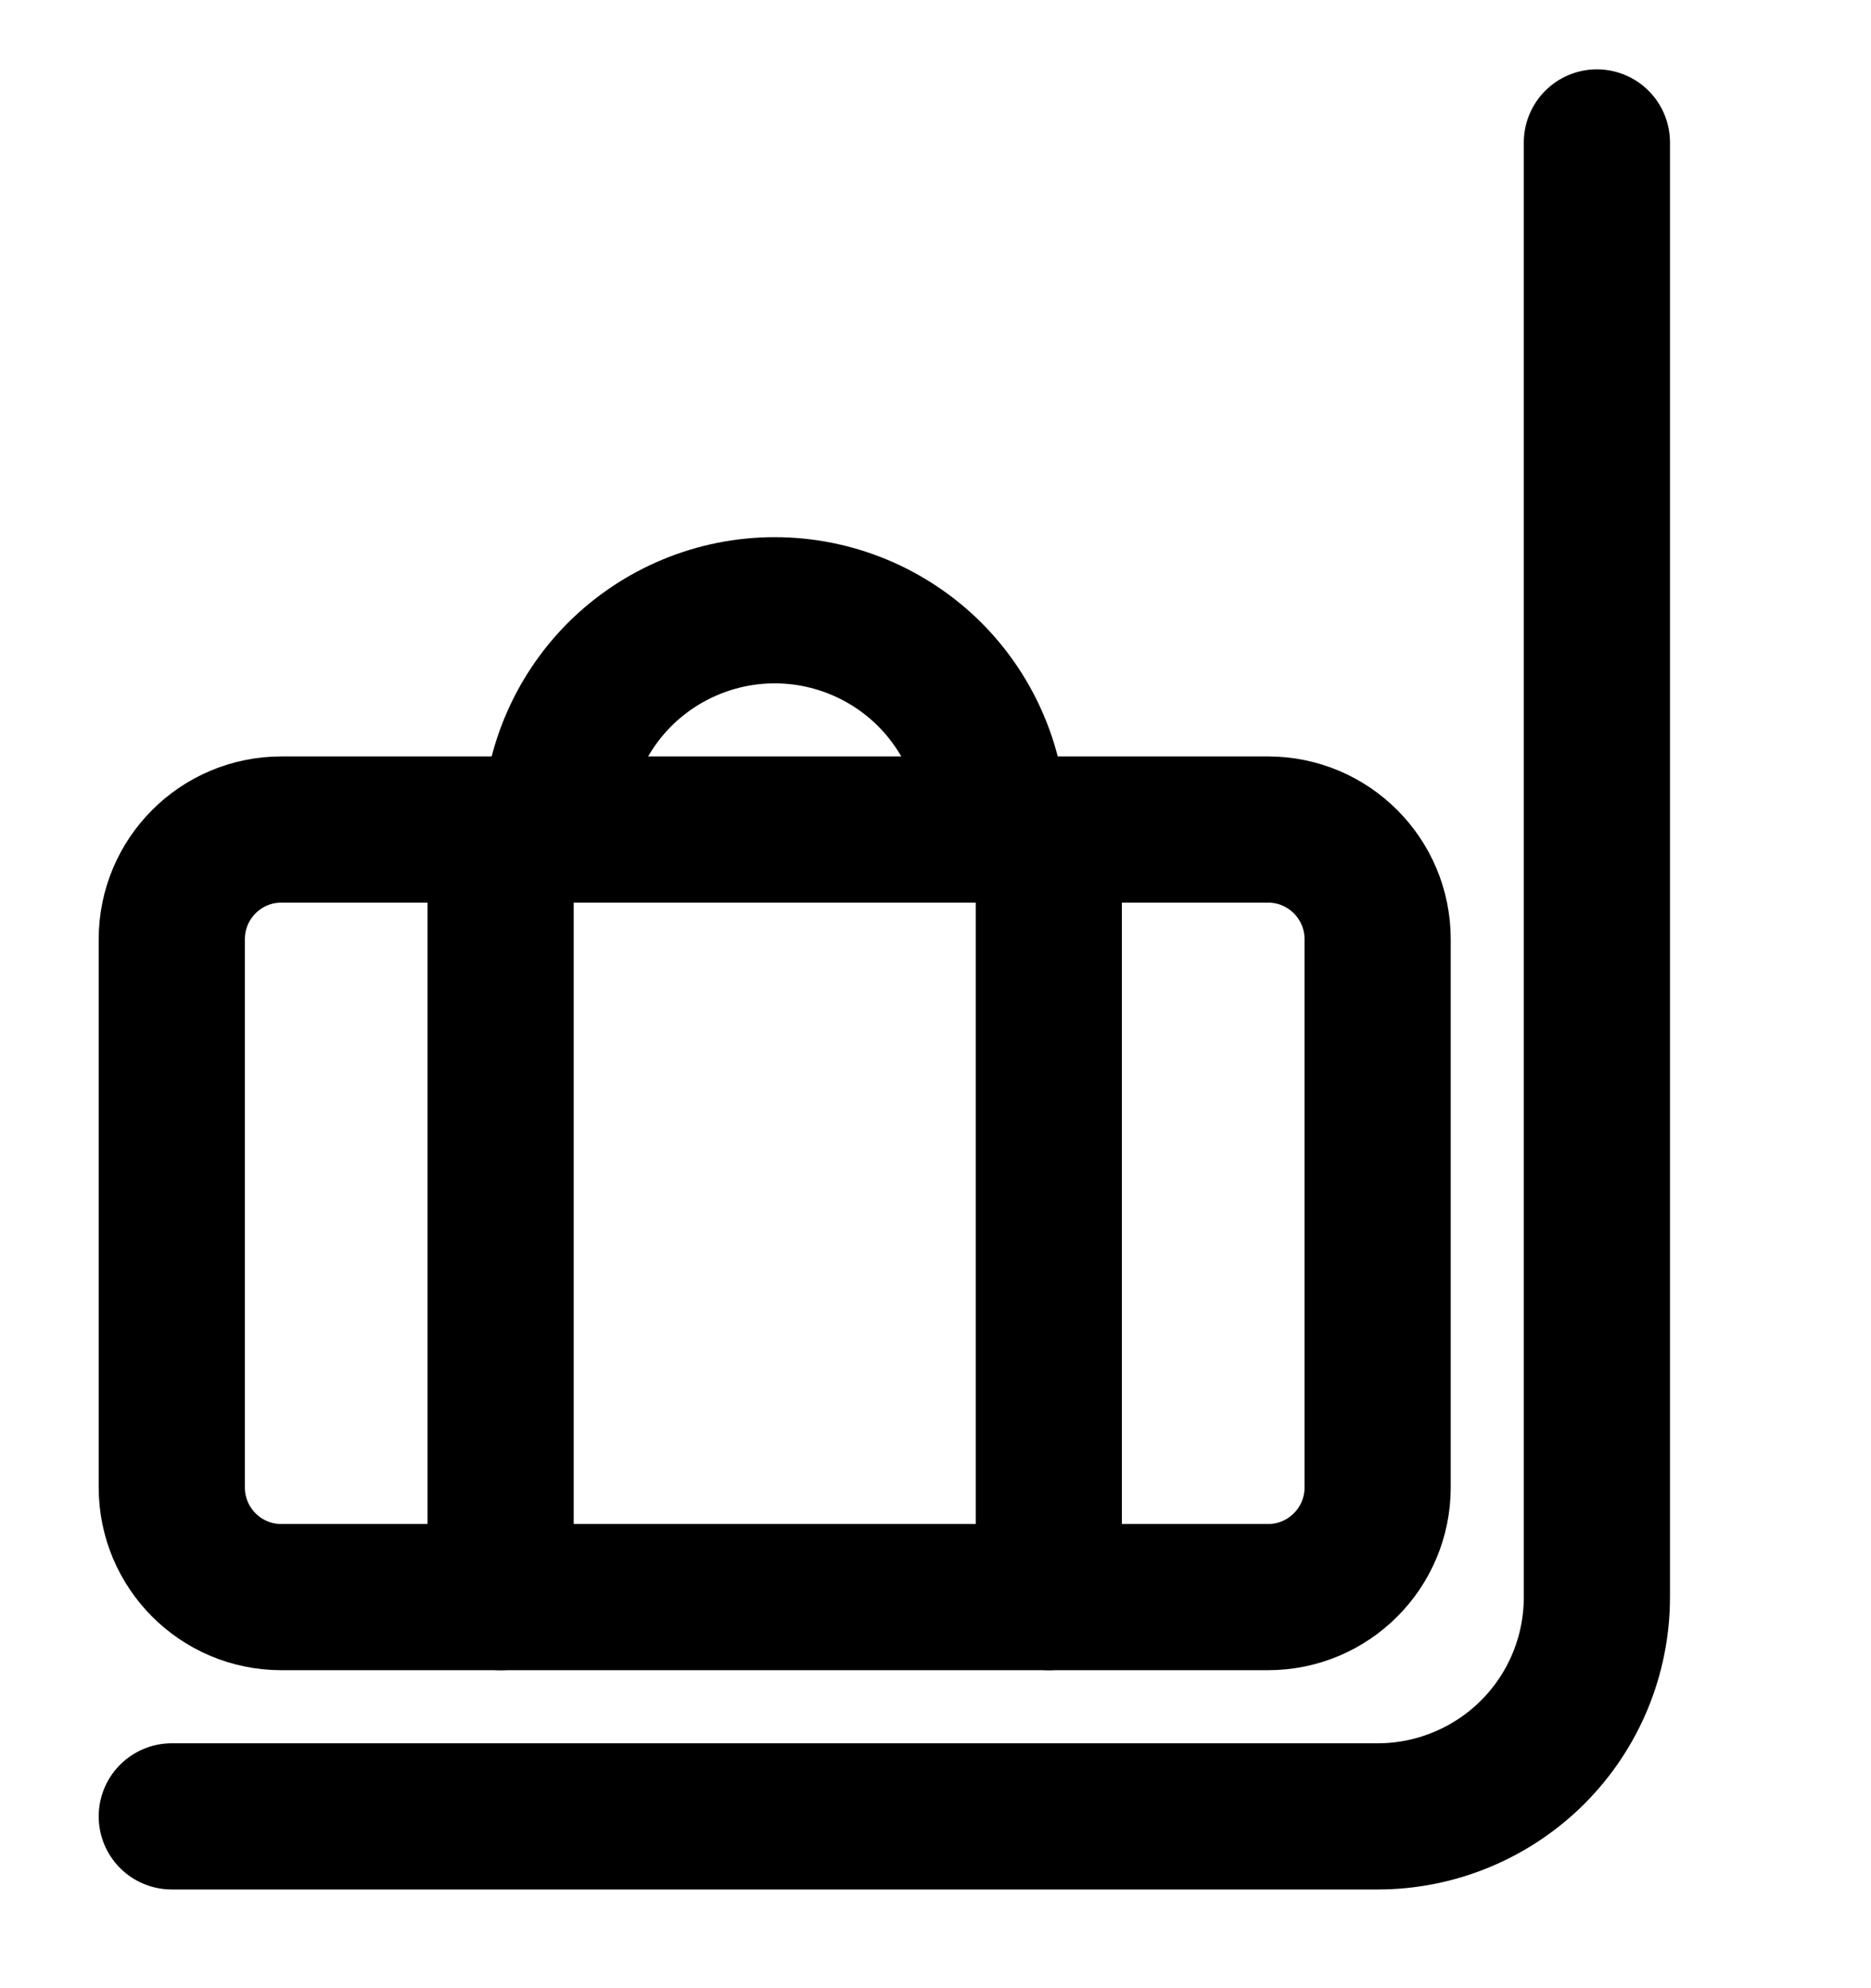
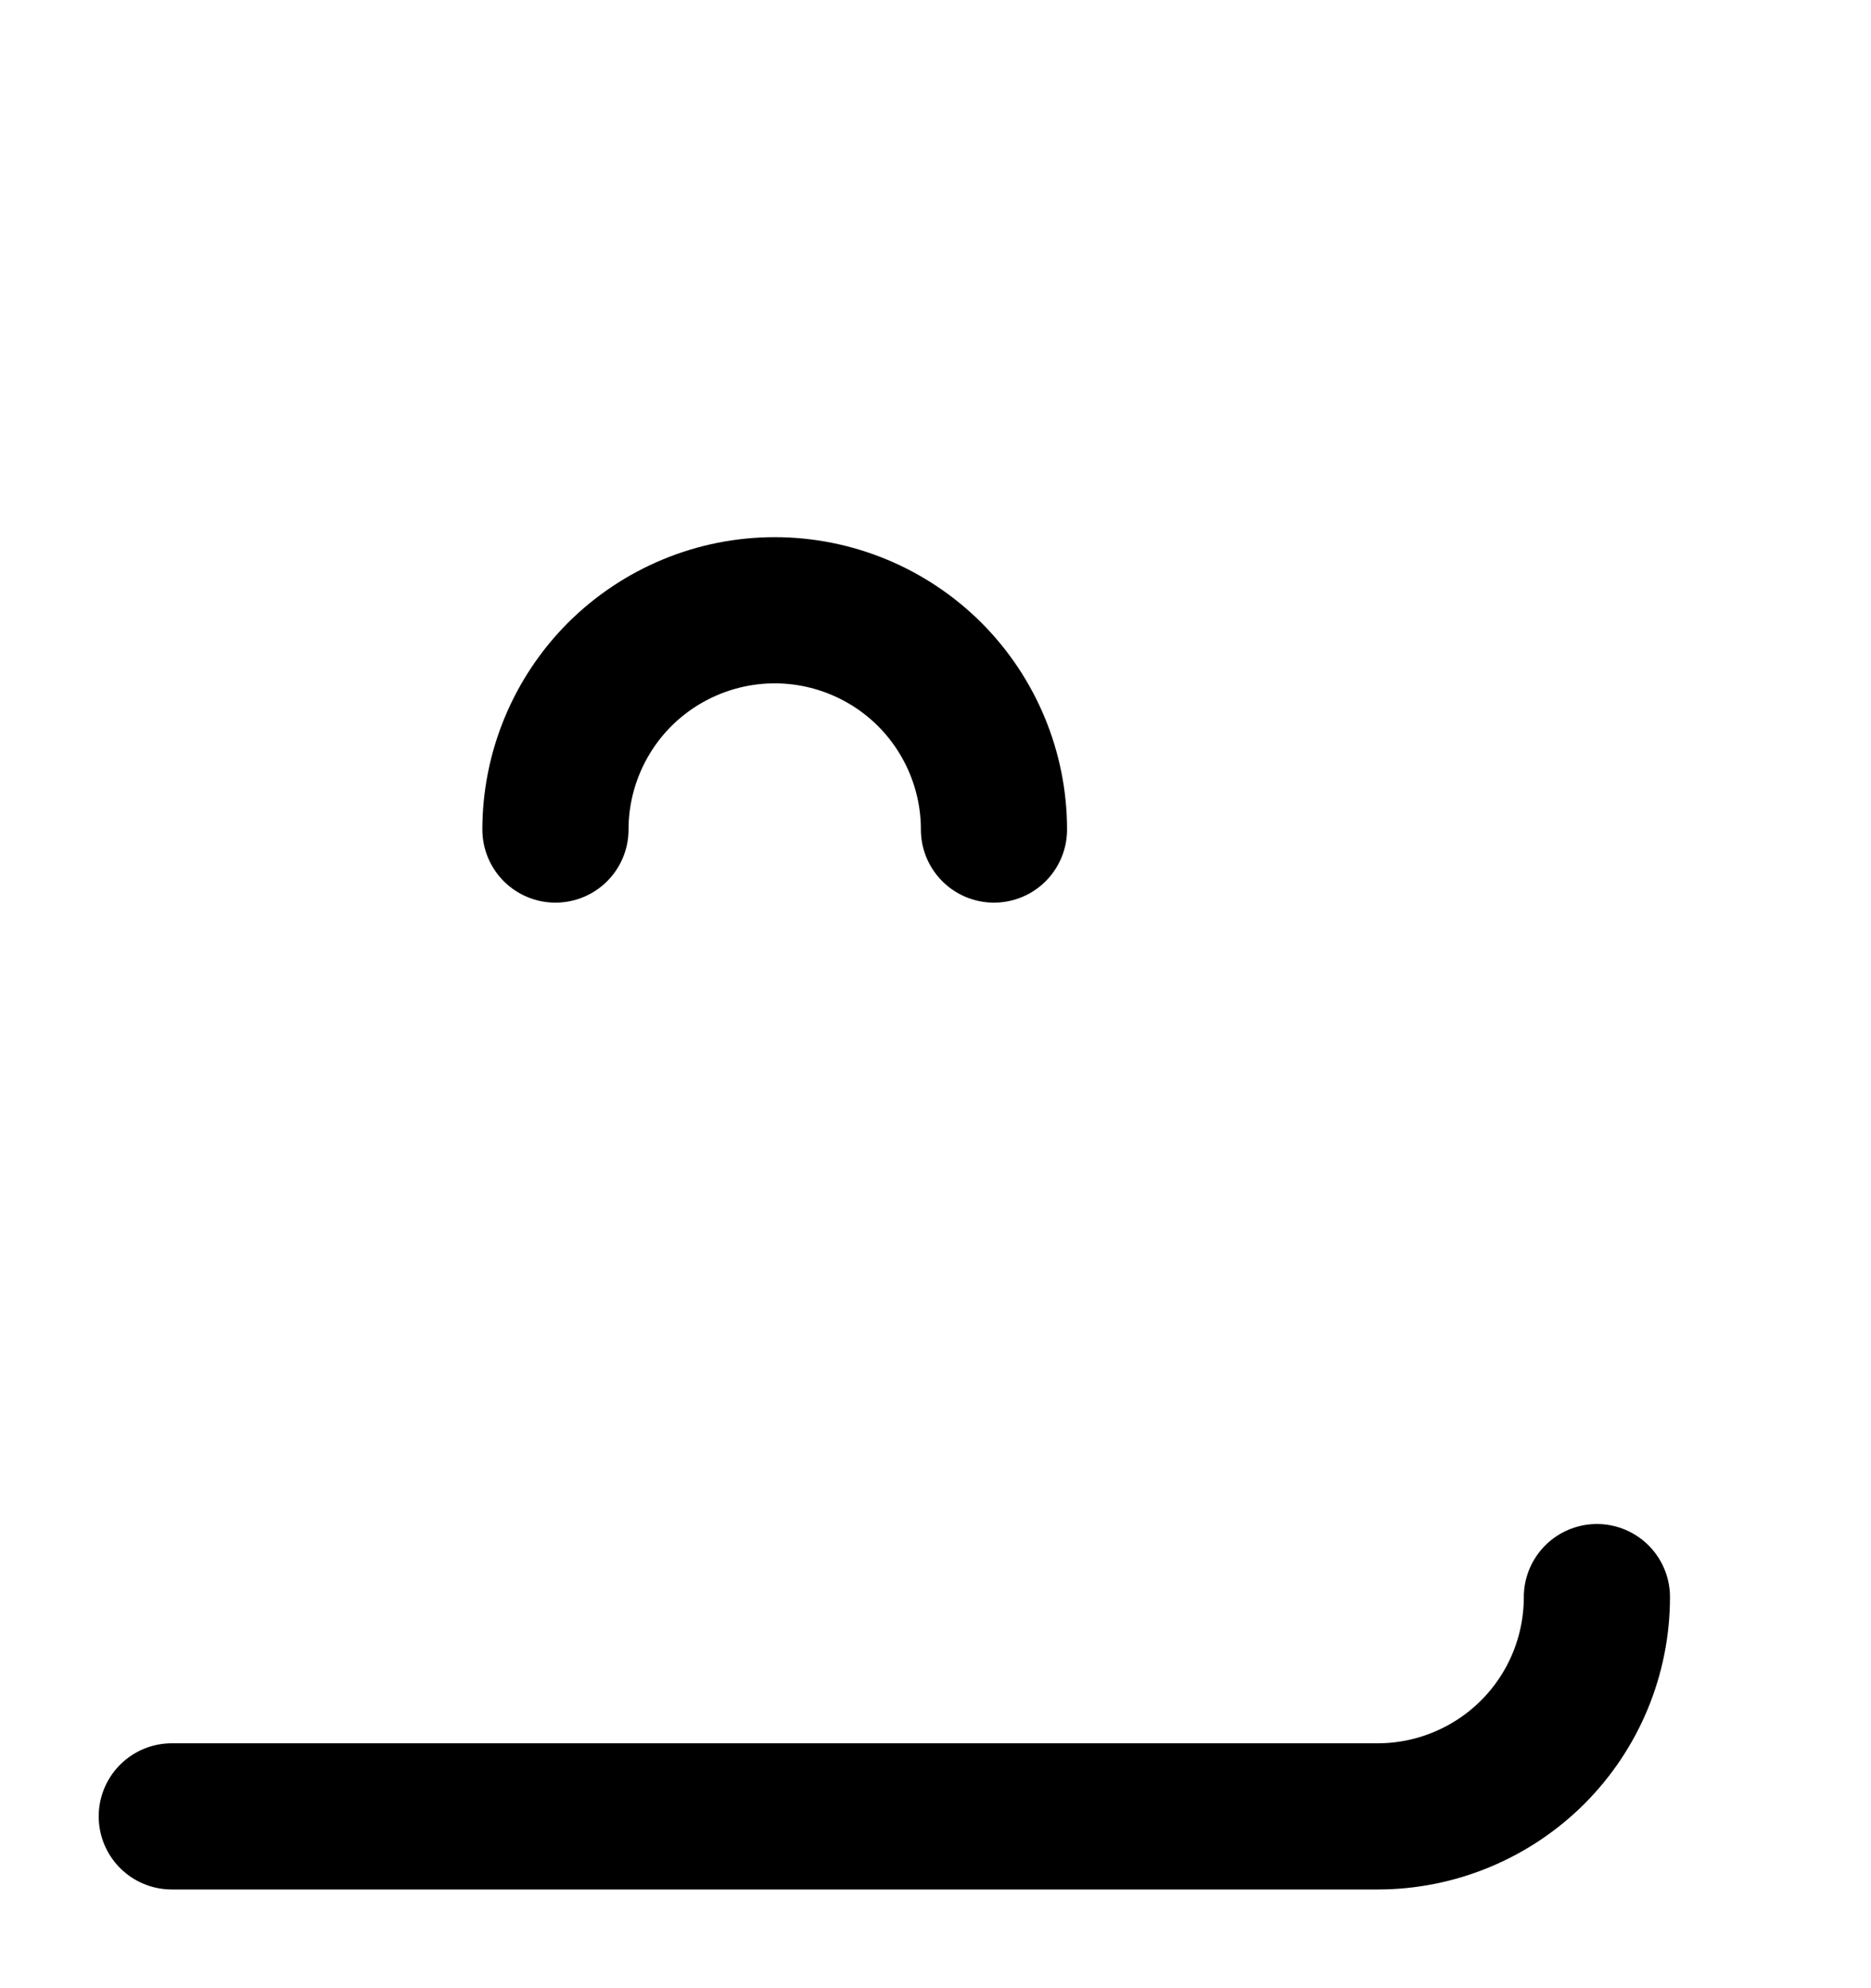
<svg xmlns="http://www.w3.org/2000/svg" class="icon" width="16" height="17" viewBox="0 0 16 17" fill="none">
-   <path d="M10.844 7.093H2.406C1.888 7.093 1.469 7.513 1.469 8.031V12.718C1.469 13.236 1.888 13.656 2.406 13.656H10.844C11.361 13.656 11.781 13.236 11.781 12.718V8.031C11.781 7.513 11.361 7.093 10.844 7.093Z" stroke="currentColor" stroke-width="1.25" stroke-linecap="round" stroke-linejoin="round" />
-   <path d="M4.281 13.656V7.093" stroke="currentColor" stroke-width="1.25" stroke-linecap="round" stroke-linejoin="round" />
-   <path d="M8.969 13.656V7.093" stroke="currentColor" stroke-width="1.25" stroke-linecap="round" stroke-linejoin="round" />
  <path d="M4.75 7.093C4.75 6.596 4.948 6.119 5.299 5.767C5.651 5.416 6.128 5.218 6.625 5.218C7.122 5.218 7.599 5.416 7.951 5.767C8.302 6.119 8.5 6.596 8.5 7.093" stroke="currentColor" stroke-width="1.25" stroke-linecap="round" stroke-linejoin="round" />
-   <path d="M1.469 15.531H11.781C12.278 15.531 12.755 15.333 13.107 14.982C13.459 14.63 13.656 14.153 13.656 13.656V1.218" stroke="currentColor" stroke-width="1.25" stroke-linecap="round" stroke-linejoin="round" />
+   <path d="M1.469 15.531H11.781C12.278 15.531 12.755 15.333 13.107 14.982C13.459 14.63 13.656 14.153 13.656 13.656" stroke="currentColor" stroke-width="1.25" stroke-linecap="round" stroke-linejoin="round" />
</svg>